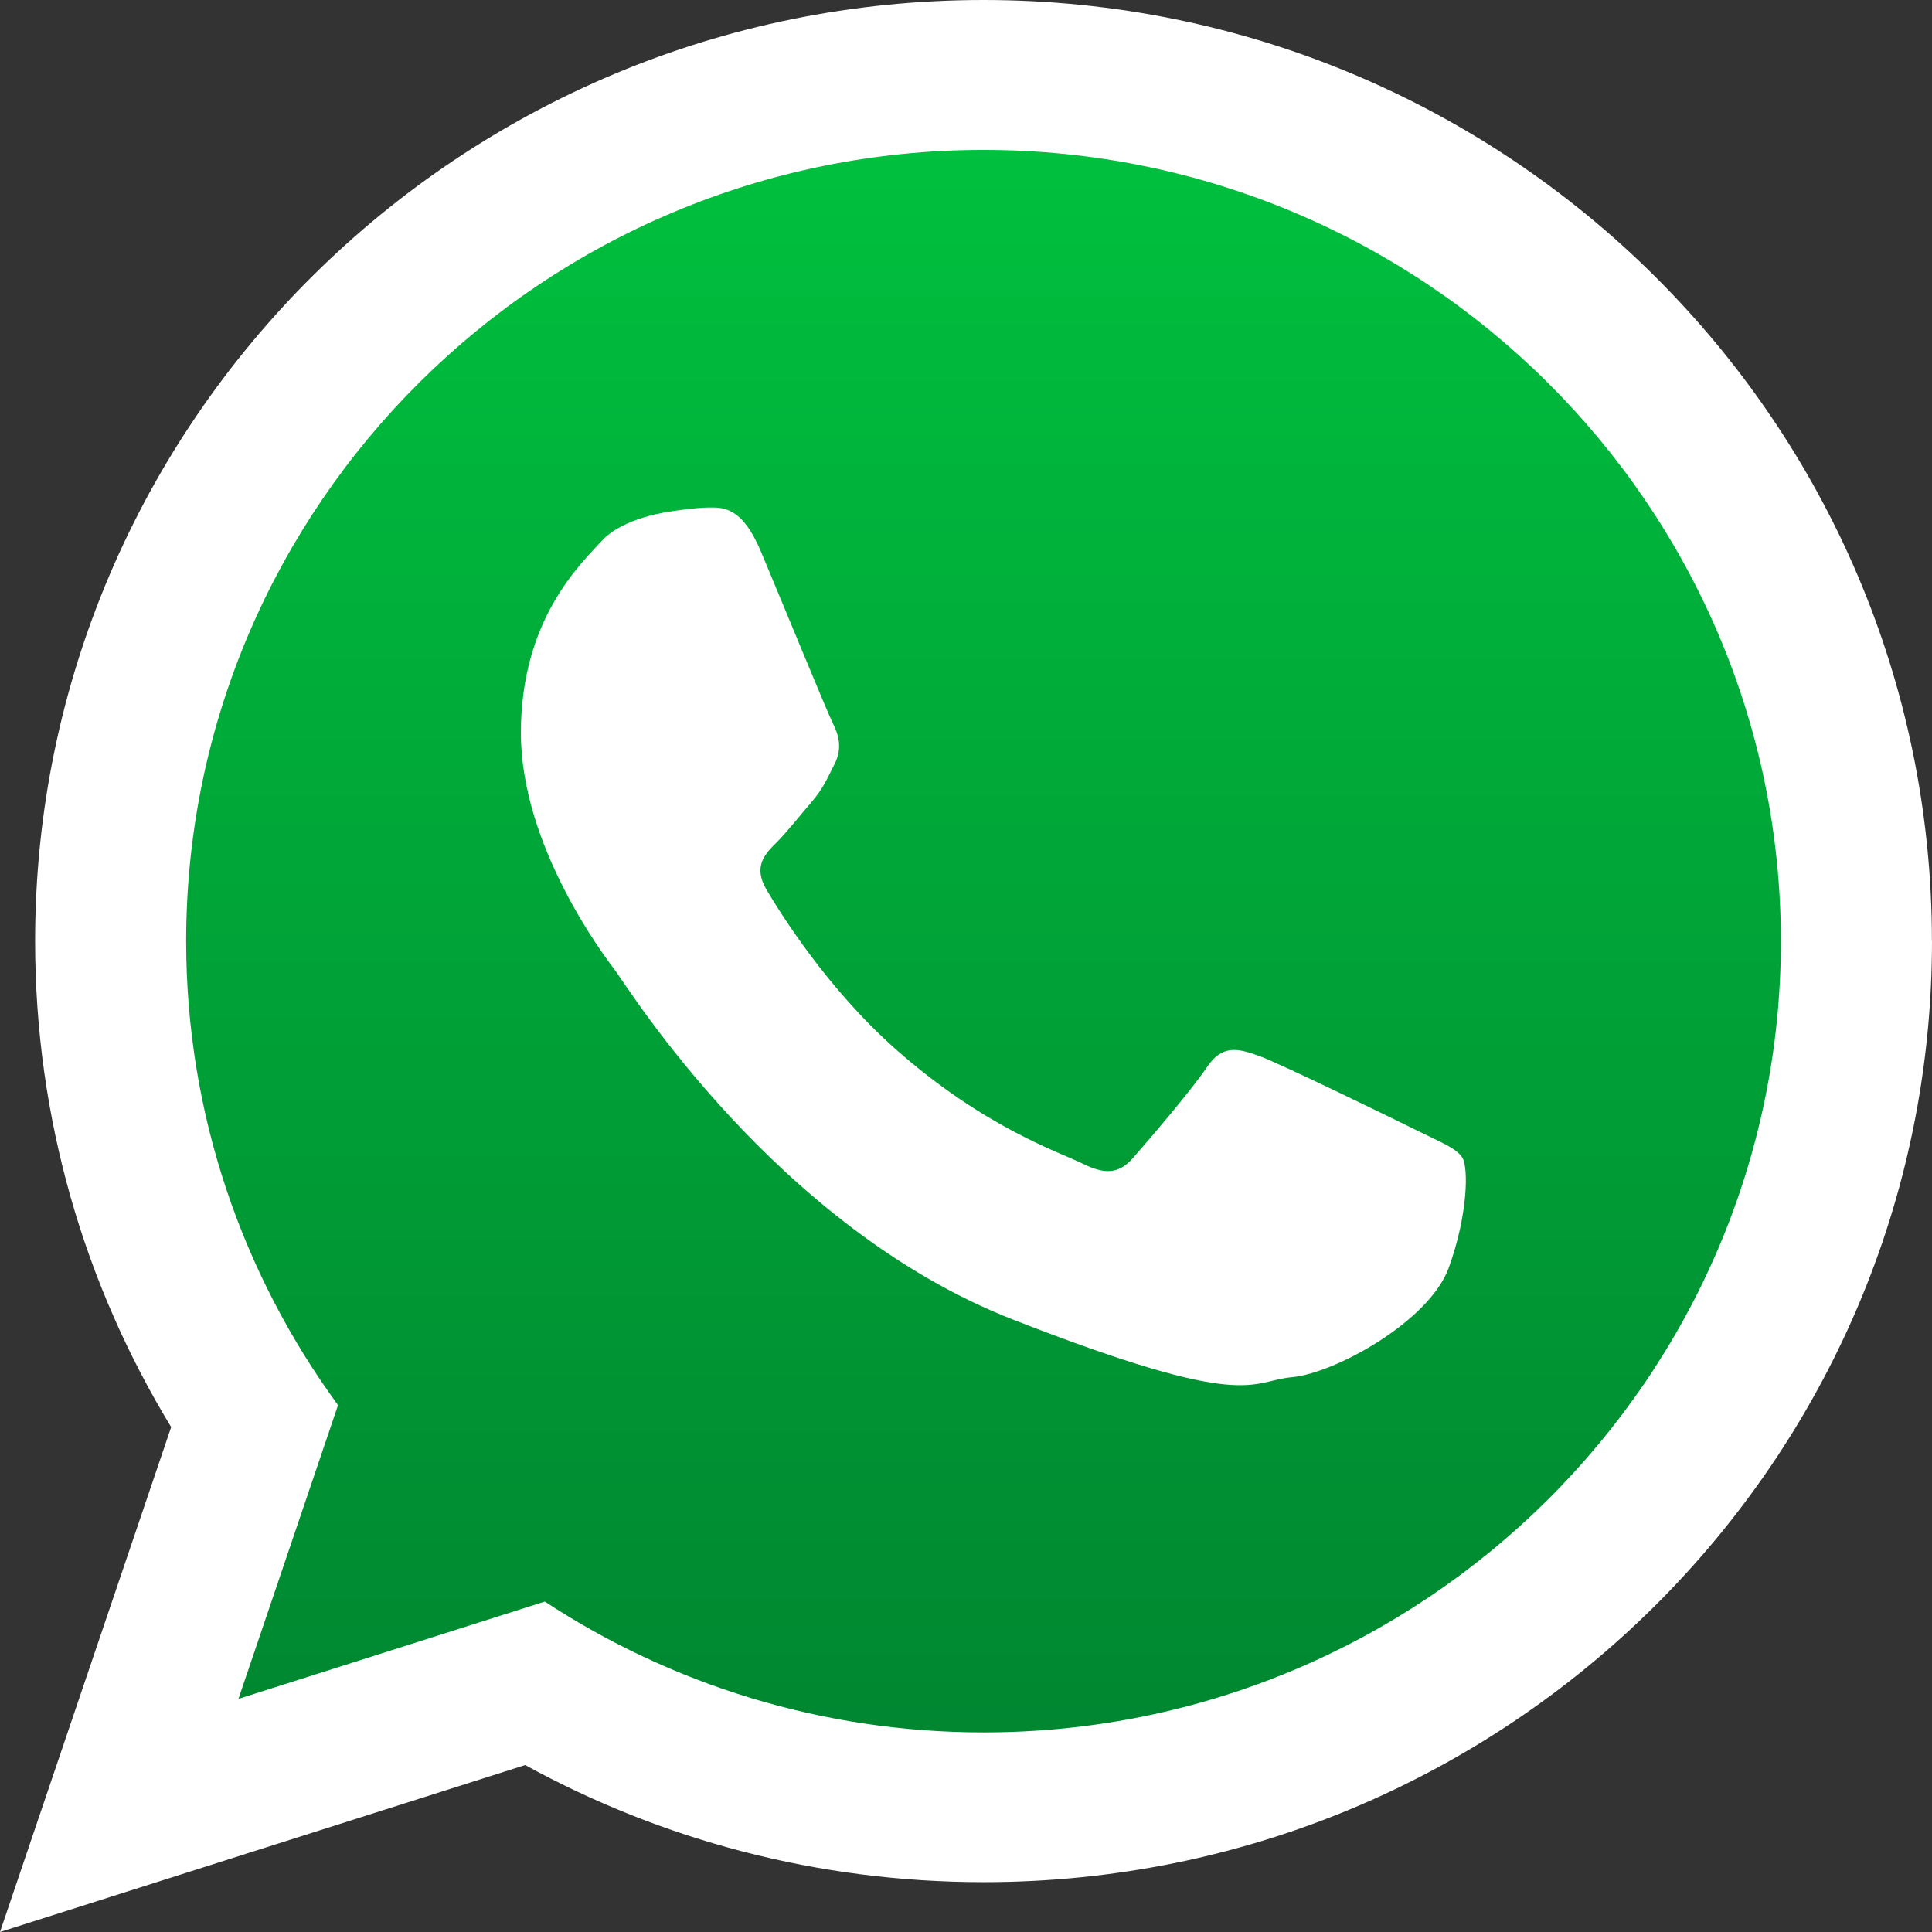
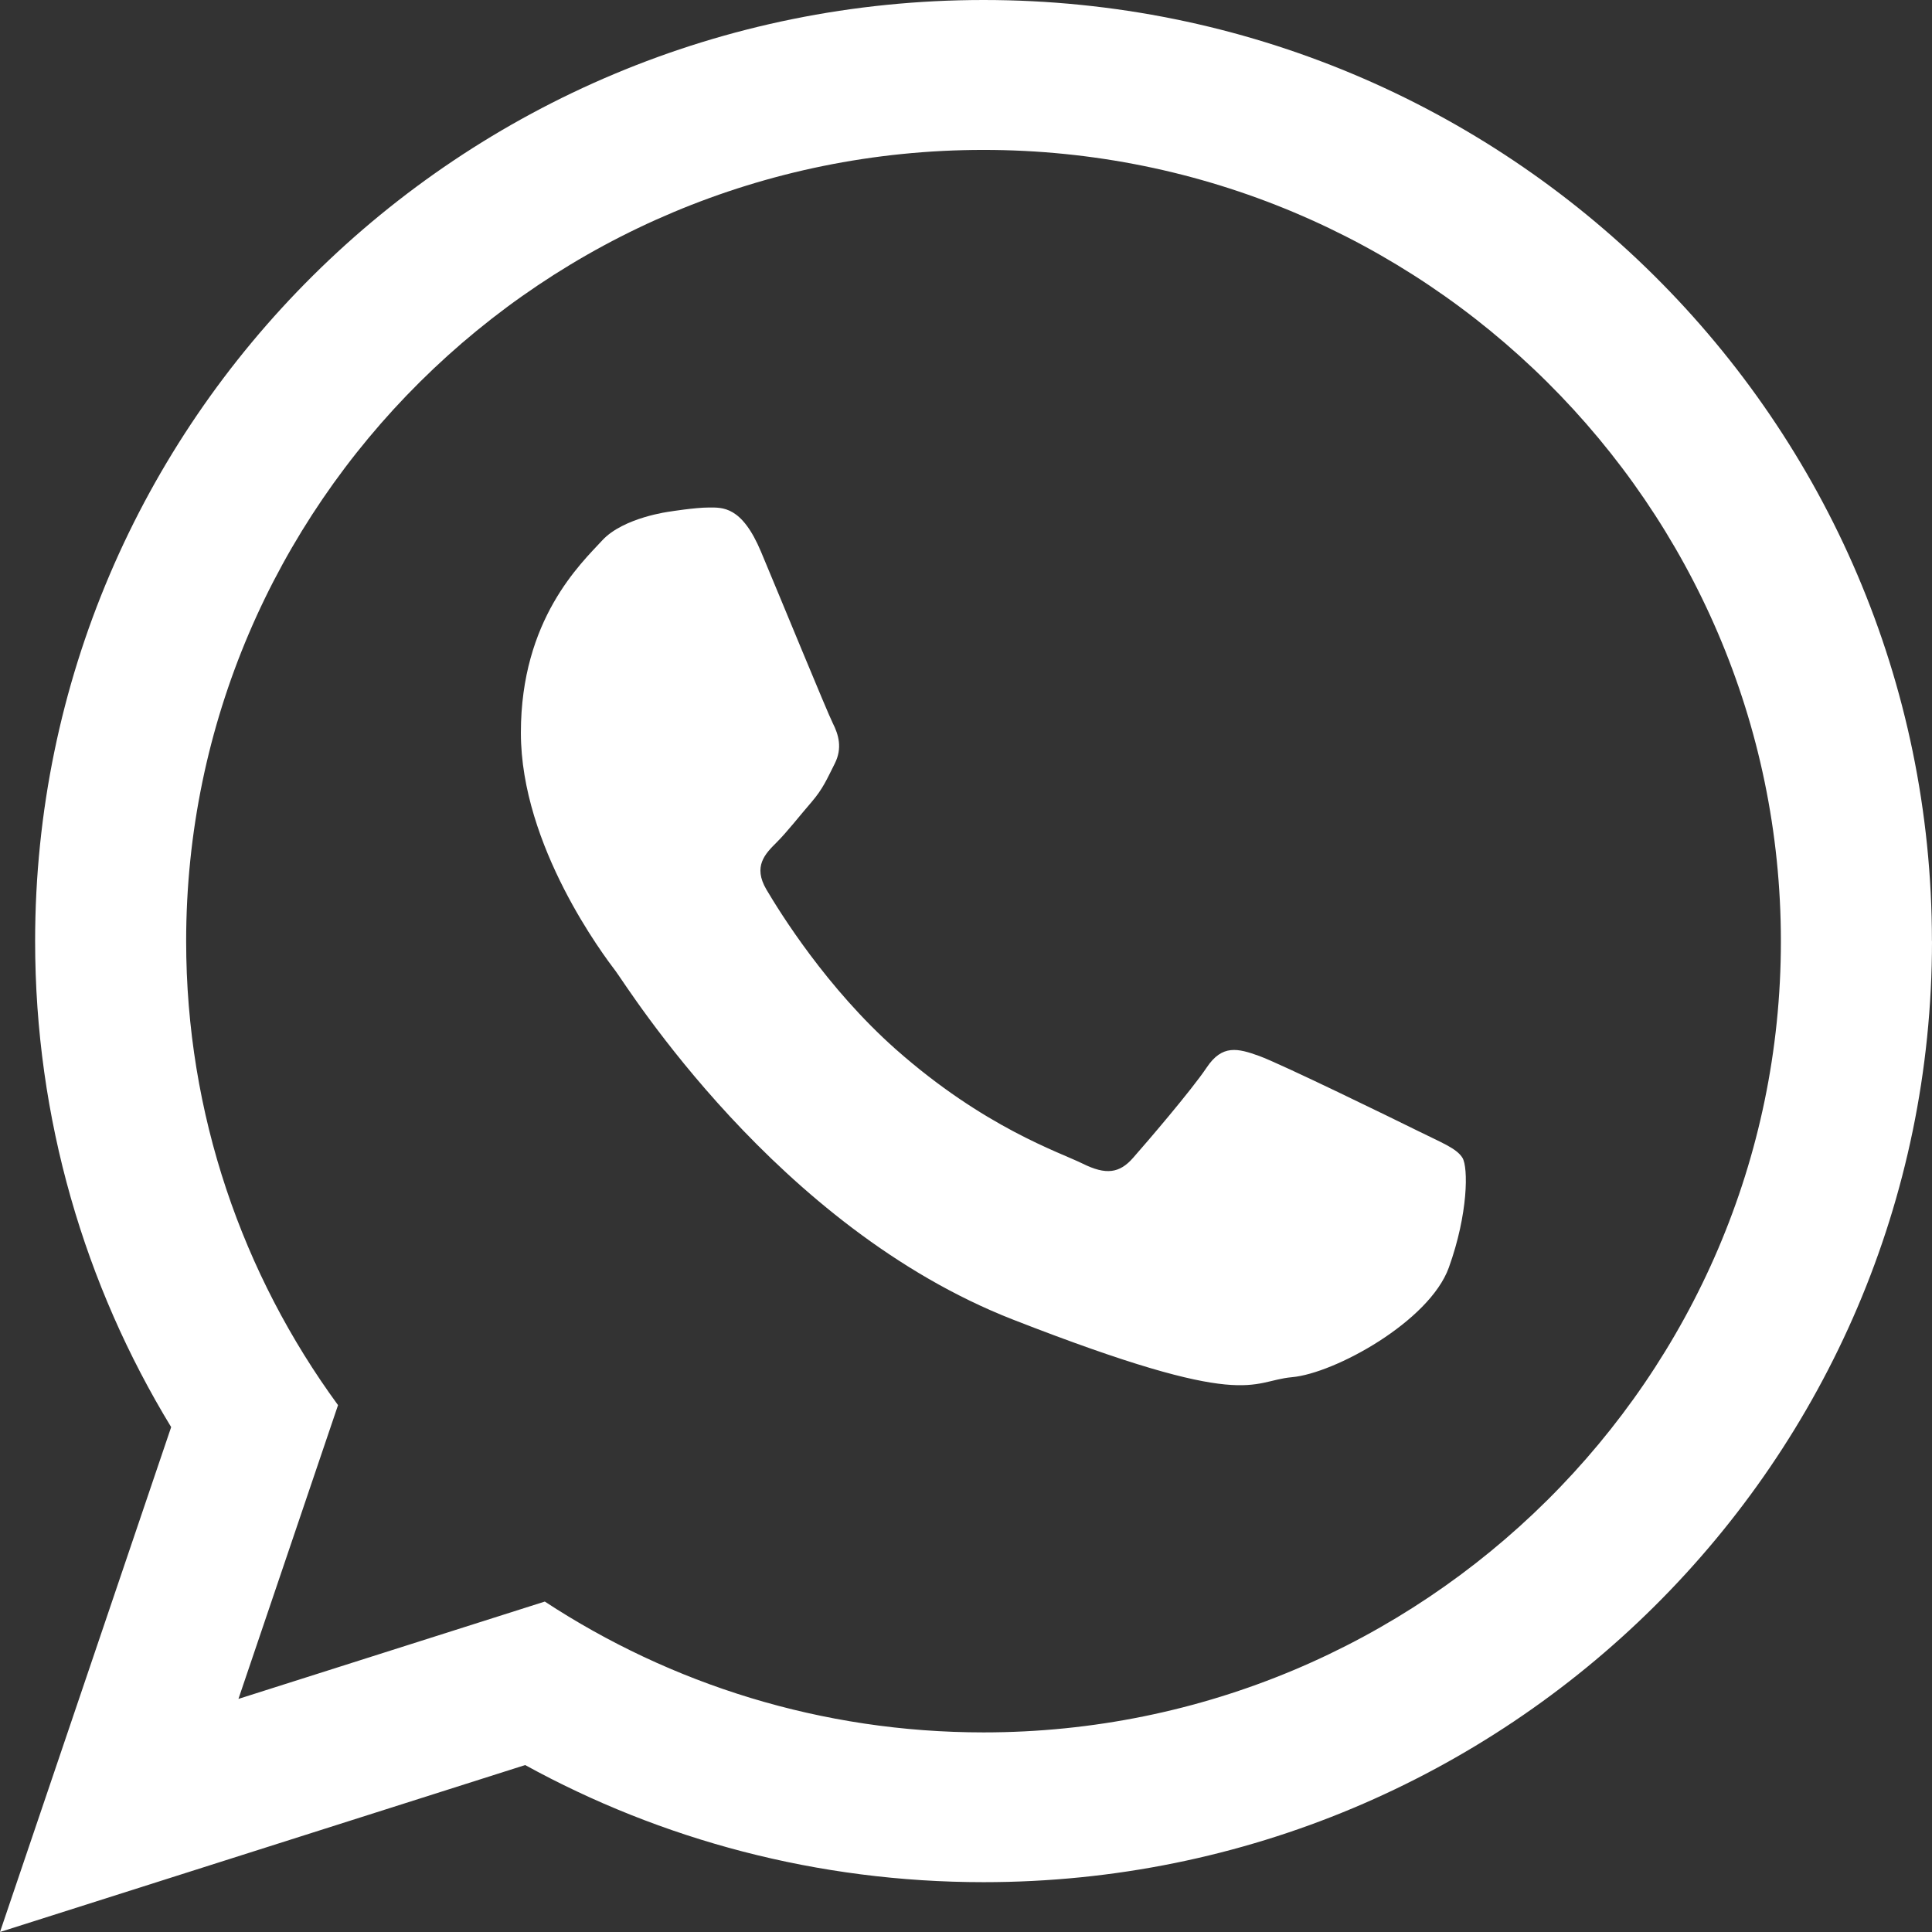
<svg xmlns="http://www.w3.org/2000/svg" id="Layer_2" data-name="Layer 2" viewBox="0 0 274.51 274.51">
  <rect x="0" y="0" width="274.51" height="274.51" fill="#333333" stroke="none" />
  <defs>
    <style>
      .cls-1 {
        fill: #fff;
      }

      .cls-1, .cls-2 {
        fill-rule: evenodd;
      }

      .cls-2 {
        fill: url(#Degradado_sin_nombre_13);
      }
    </style>
    <linearGradient id="Degradado_sin_nombre_13" data-name="Degradado sin nombre 13" x1="140.44" y1="16.73" x2="140.44" y2="252.73" gradientUnits="userSpaceOnUse">
      <stop offset="0" stop-color="#00c13e" />
      <stop offset="1" stop-color="#008530" />
    </linearGradient>
  </defs>
  <g id="Layer_1-2" data-name="Layer 1">
    <g>
-       <path class="cls-2" d="M140.44,16.73c-65.59,0-118.92,52.93-118.92,118,0,25.81,8.41,49.73,22.65,69.19l-14.85,43.82,45.69-14.52c18.77,12.32,41.27,19.51,65.43,19.51,65.56,0,118.91-52.93,118.91-117.99S206.01,16.73,140.44,16.73h0Z" />
      <path class="cls-1" d="M274.51,133.72c0,73.84-60.33,133.71-134.75,133.71-23.63,0-45.84-6.04-65.14-16.64L0,274.51l24.32-71.74c-12.27-20.15-19.33-43.79-19.33-69.05C4.99,59.87,65.32,0,139.75,0s134.75,59.87,134.75,133.72h0ZM139.75,21.3c-62.49,0-113.3,50.43-113.3,112.43,0,24.59,8.01,47.37,21.58,65.92l-14.15,41.74,43.53-13.83c17.88,11.73,39.32,18.59,62.34,18.59,62.46,0,113.29-50.43,113.29-112.41S202.22,21.3,139.75,21.3h0ZM207.8,164.52c-.83-1.37-3.04-2.19-6.33-3.83-3.31-1.64-19.55-9.57-22.58-10.66-3.02-1.09-5.24-1.64-7.43,1.64-2.2,3.28-8.54,10.66-10.47,12.85-1.92,2.19-3.84,2.46-7.15.82-3.31-1.64-13.96-5.11-26.57-16.26-9.81-8.7-16.44-19.42-18.38-22.7-1.92-3.28-.19-5.05,1.45-6.68,1.49-1.48,3.31-3.83,4.96-5.73,1.65-1.92,2.2-3.29,3.31-5.48,1.1-2.19.55-4.09-.28-5.73-.82-1.64-7.43-17.77-10.19-24.34-2.74-6.55-5.49-6.31-7.43-6.31s-5.49.57-5.49.57c0,0-6.62.82-9.65,4.1-3.02,3.28-11.56,11.21-11.56,27.33s11.83,31.72,13.48,33.89c1.65,2.19,22.84,36.37,56.43,49.49,33.59,13.12,33.59,8.74,39.64,8.19,6.05-.53,19.54-7.92,22.3-15.58,2.76-7.66,2.76-14.22,1.94-15.58h0Z" />
    </g>
  </g>
</svg>